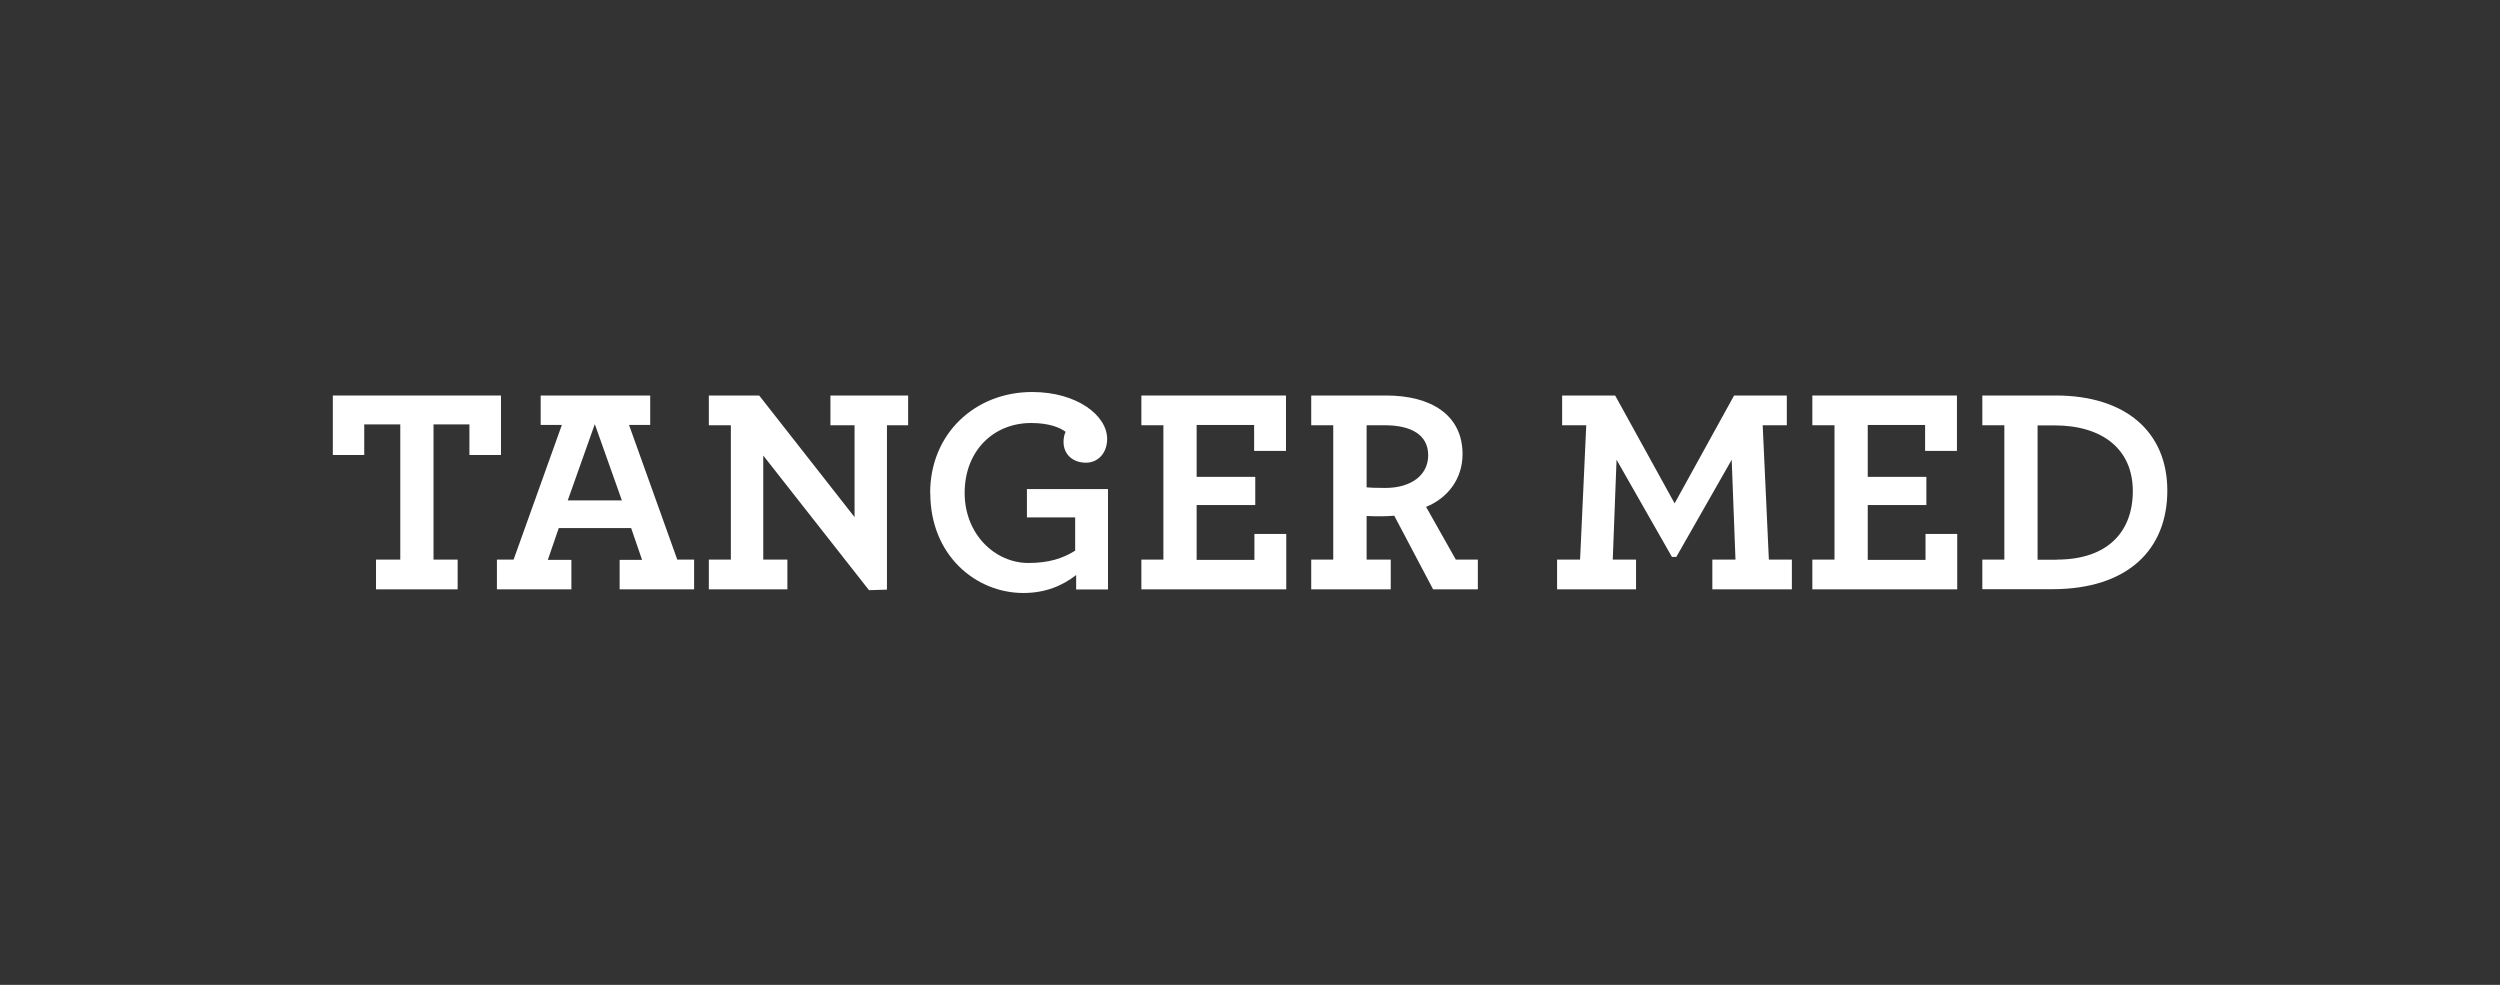
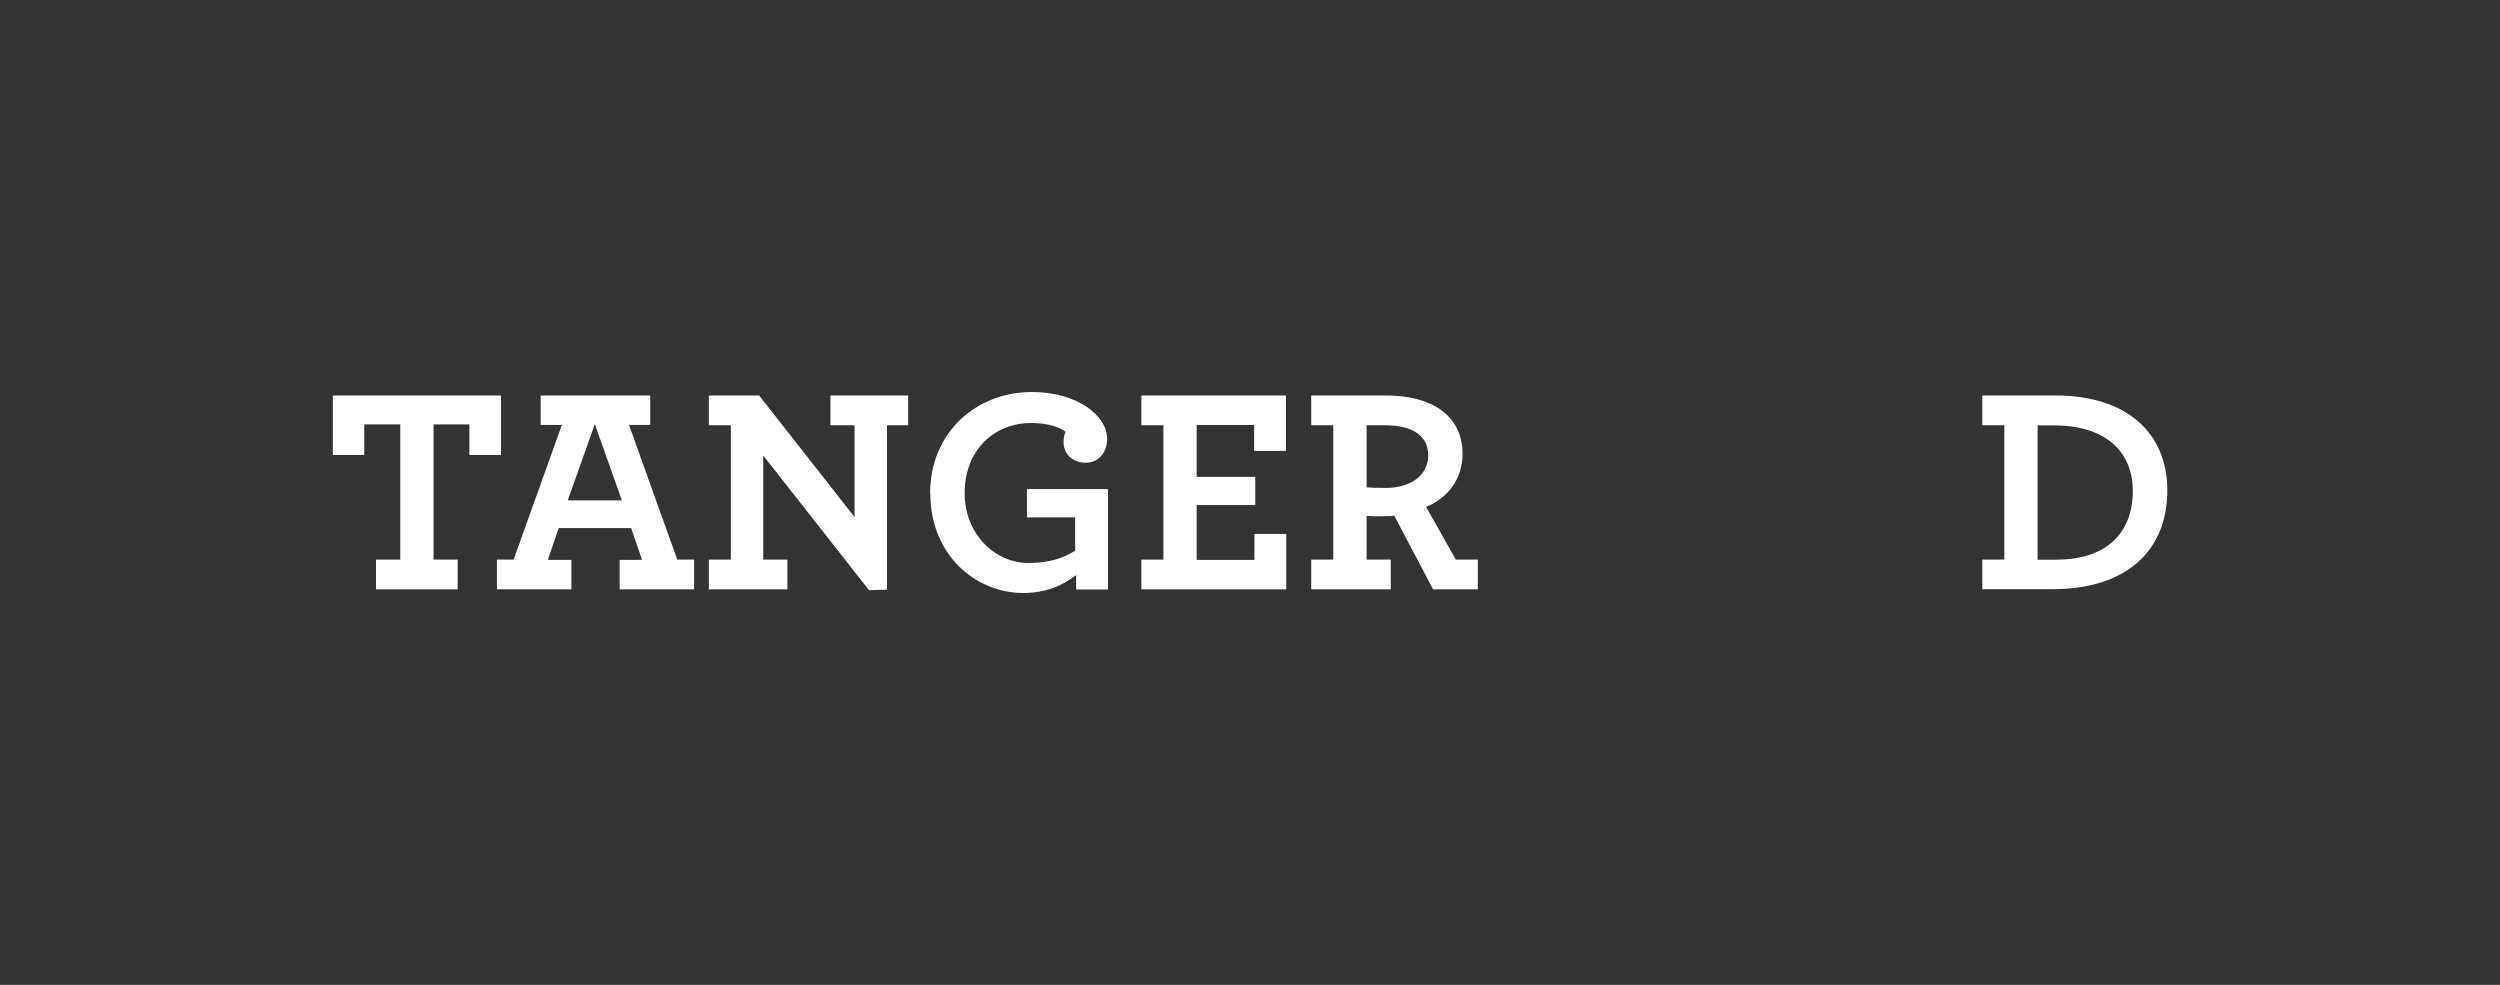
<svg xmlns="http://www.w3.org/2000/svg" id="Layer_3" data-name="Layer 3" viewBox="0 0 178.25 70.22">
  <rect x="0" y="0" width="178.25" height="70.22" fill="#333333" stroke="none" />
  <defs>
    <style>      .cls-1 {        fill: #fff;      }    </style>
  </defs>
  <polygon class="cls-1" points="26.81 39.9 28.54 39.9 28.54 30.26 25.97 30.26 25.97 32.44 23.73 32.44 23.73 28.2 35.72 28.2 35.72 32.44 33.47 32.44 33.47 30.26 30.91 30.26 30.91 39.9 32.63 39.9 32.63 42.02 26.81 42.02 26.81 39.9" />
  <path class="cls-1" d="M44.34,35.68l-1.93-5.44-1.93,5.44h3.86ZM35.42,39.9h1.2l3.44-9.6h-1.51v-2.1h7.81v2.1h-1.51l3.44,9.6h1.2v2.12h-5.31v-2.1h1.6l-.78-2.27h-5.16l-.78,2.27h1.68v2.1h-5.31v-2.12Z" />
  <polygon class="cls-1" points="54.42 32.48 54.42 39.9 56.14 39.9 56.14 42.02 50.54 42.02 50.54 39.9 52.11 39.9 52.11 30.32 50.54 30.32 50.54 28.2 54.13 28.2 60.93 36.87 60.93 30.32 59.21 30.32 59.21 28.2 64.75 28.2 64.75 30.32 63.24 30.32 63.24 42.04 61.96 42.08 54.42 32.48" />
  <path class="cls-1" d="M66.32,35.15c0-4.26,3.23-7.2,7.27-7.2,3.21,0,5.35,1.68,5.35,3.34,0,1.01-.65,1.7-1.51,1.7-.94,0-1.6-.59-1.6-1.49,0-.27.06-.55.15-.71-.4-.31-1.2-.63-2.46-.63-2.69,0-4.74,1.99-4.74,4.98s2.2,5,4.54,5c1.45,0,2.46-.32,3.34-.88v-2.37h-3.44v-2.02h5.78v7.16h-2.27v-1.03c-.97.76-2.2,1.28-3.76,1.28-3.4,0-6.64-2.69-6.64-7.12" />
  <polygon class="cls-1" points="81.38 39.9 82.95 39.9 82.95 30.32 81.38 30.32 81.38 28.2 91.69 28.2 91.69 32.15 89.42 32.15 89.42 30.3 85.32 30.3 85.32 34 89.5 34 89.5 36.01 85.32 36.01 85.32 39.92 89.44 39.92 89.44 38.07 91.71 38.07 91.71 42.02 81.38 42.02 81.38 39.9" />
  <path class="cls-1" d="M101.83,32.46c0-1.45-1.2-2.14-3.11-2.14h-1.28v4.43c.25.02.59.04,1.34.04,1.79,0,3.05-.88,3.05-2.33M93.49,39.9h1.57v-9.58h-1.57v-2.12h5.35c3.17,0,5.44,1.37,5.44,4.18,0,1.79-1.09,3.15-2.6,3.76l2.12,3.76h1.57v2.12h-3.19l-2.77-5.25c-.29.02-.57.04-.84.04-.44,0-.84,0-1.13-.02v3.11h1.72v2.12h-5.67v-2.12Z" />
-   <polygon class="cls-1" points="111.02 39.9 112.66 39.9 113.1 30.32 111.38 30.32 111.38 28.2 115.16 28.2 119.4 35.89 123.64 28.2 127.4 28.2 127.4 30.32 125.68 30.32 126.12 39.9 127.76 39.9 127.76 42.02 122.09 42.02 122.09 39.9 123.74 39.9 123.47 32.78 119.52 39.71 119.21 39.71 115.26 32.78 114.99 39.9 116.65 39.9 116.65 42.02 111.02 42.02 111.02 39.9" />
-   <polygon class="cls-1" points="129.22 39.9 130.8 39.9 130.8 30.32 129.22 30.32 129.22 28.2 139.53 28.2 139.53 32.15 137.26 32.15 137.26 30.3 133.17 30.3 133.17 34 137.35 34 137.35 36.01 133.17 36.01 133.17 39.92 137.29 39.92 137.29 38.07 139.55 38.07 139.55 42.02 129.22 42.02 129.22 39.9" />
  <path class="cls-1" d="M146.65,39.9c3.57,0,5.42-1.93,5.42-4.89s-2.14-4.68-5.59-4.68h-1.2v9.58h1.37ZM141.34,39.9h1.57v-9.58h-1.57v-2.12h5.23c5,0,7.96,2.6,7.96,6.78s-2.79,7.03-8.21,7.03h-4.98v-2.12h0Z" />
</svg>